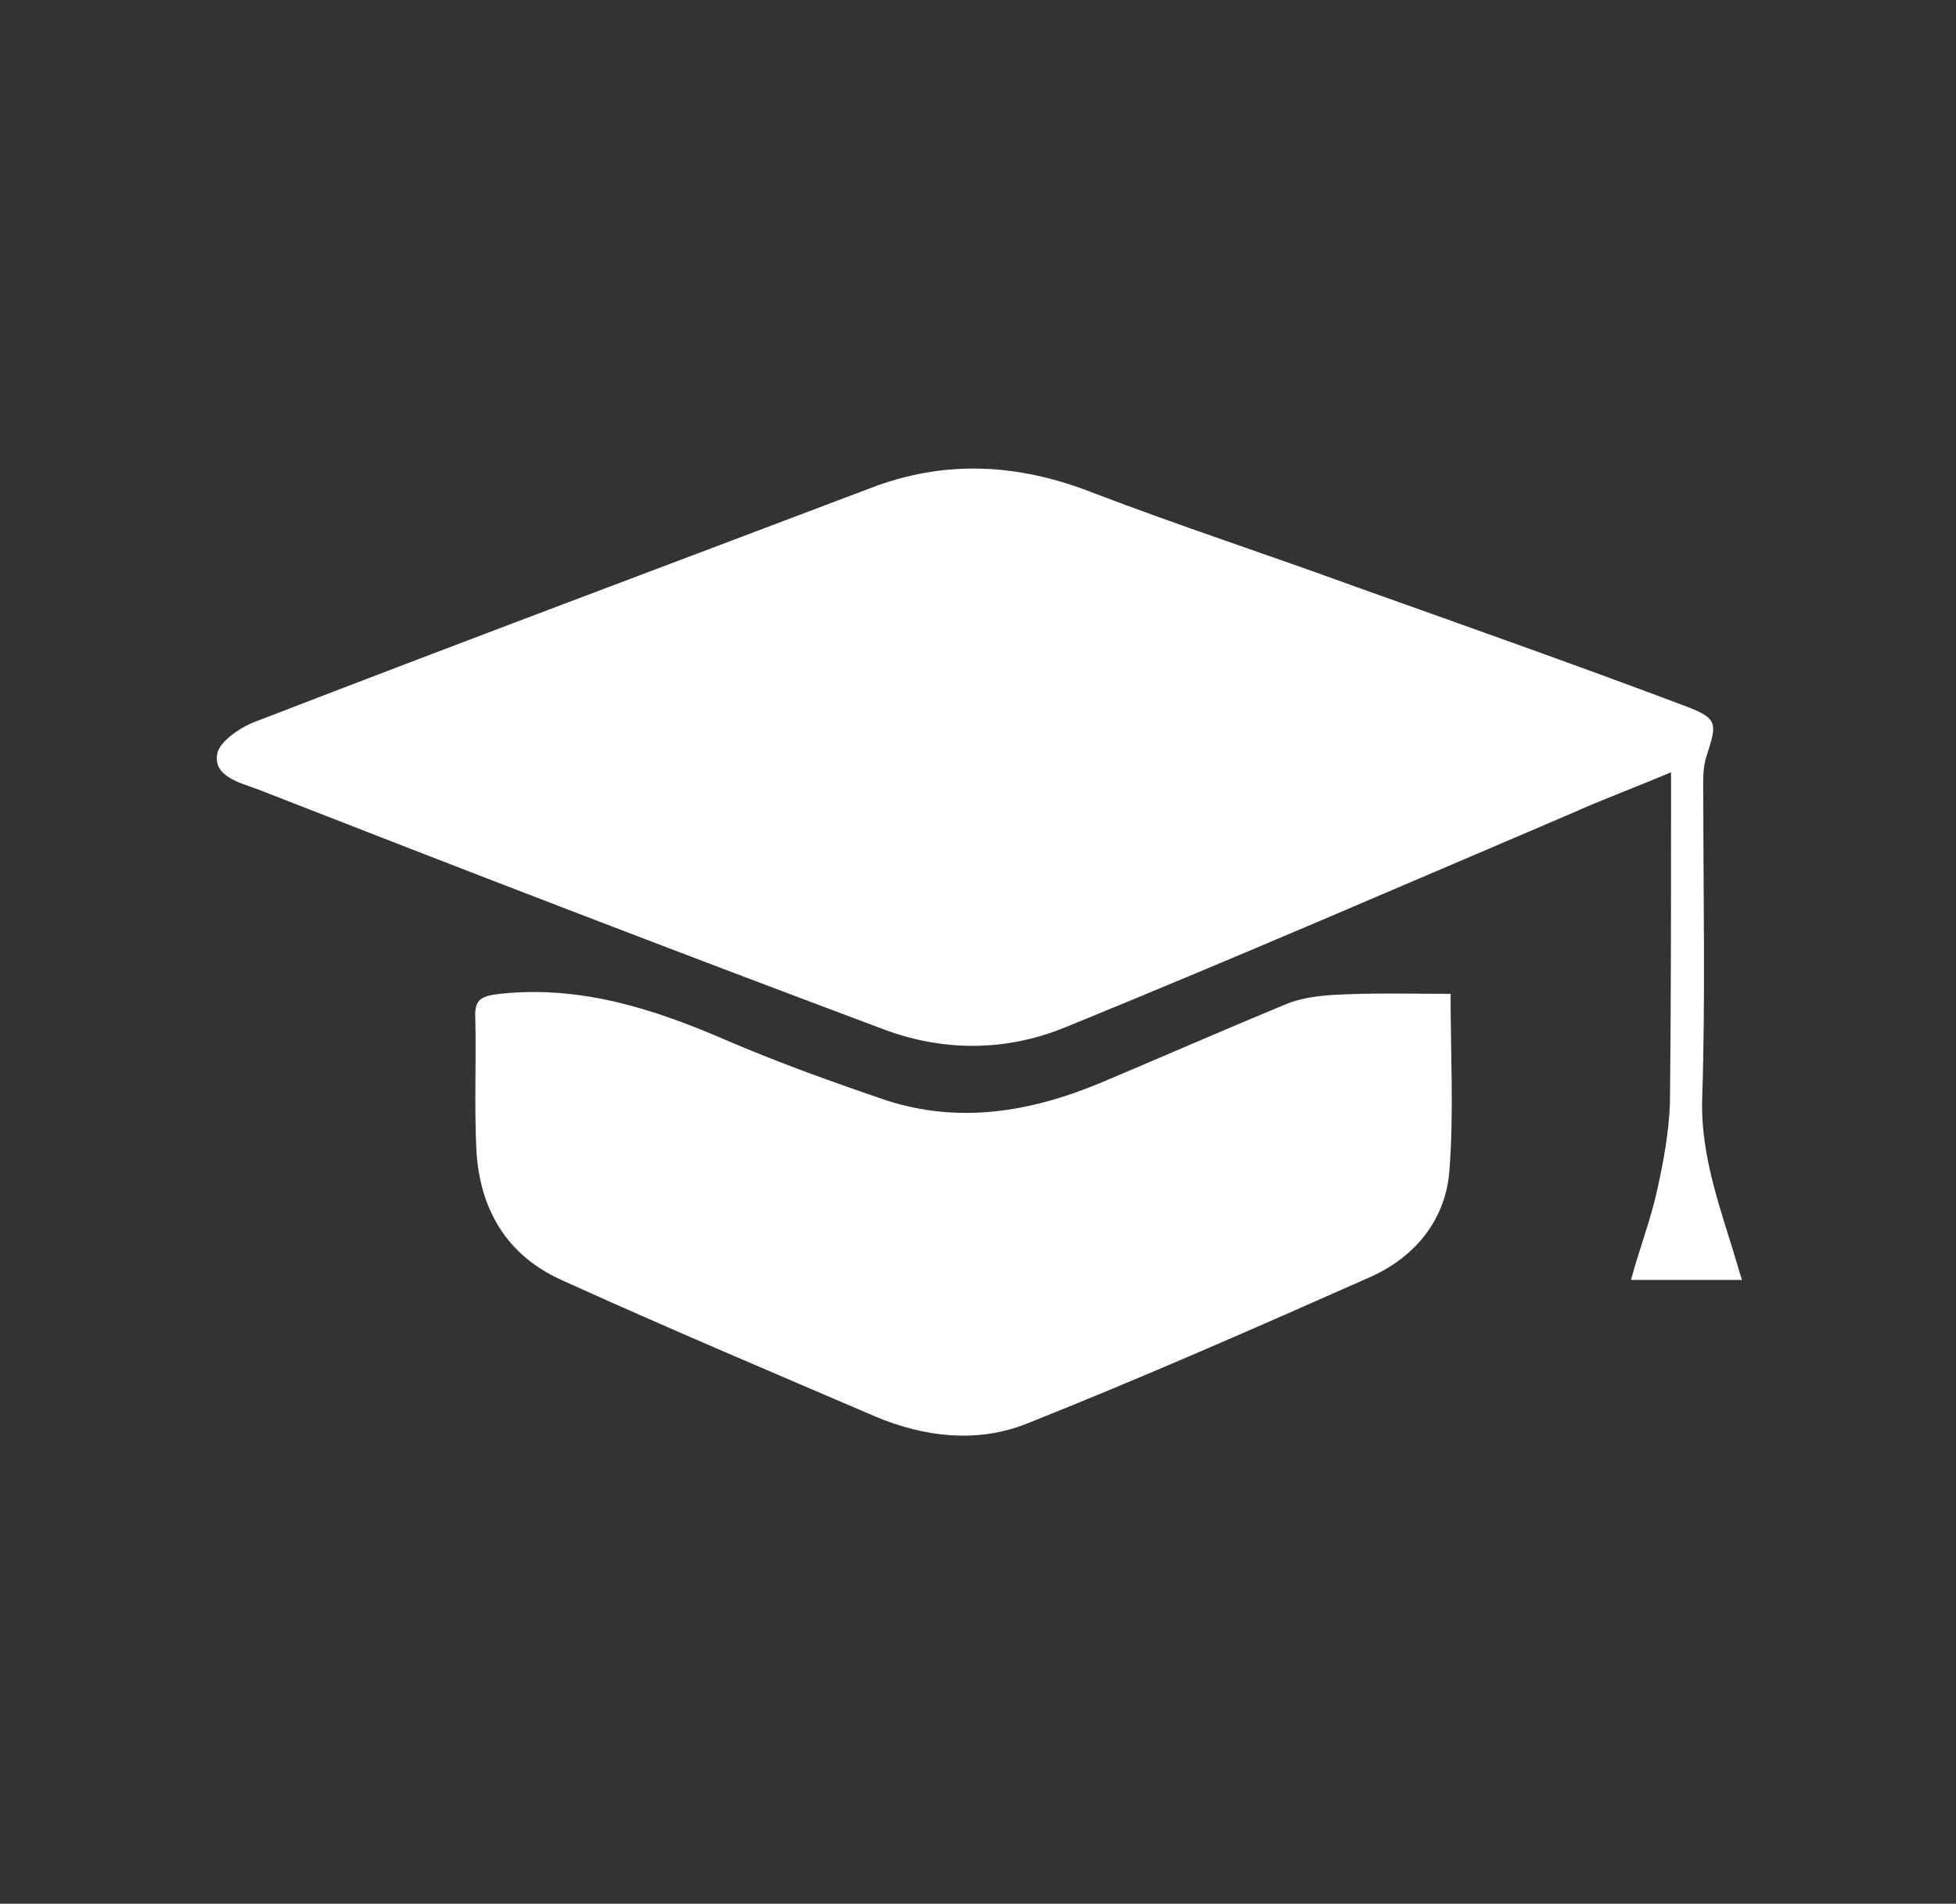
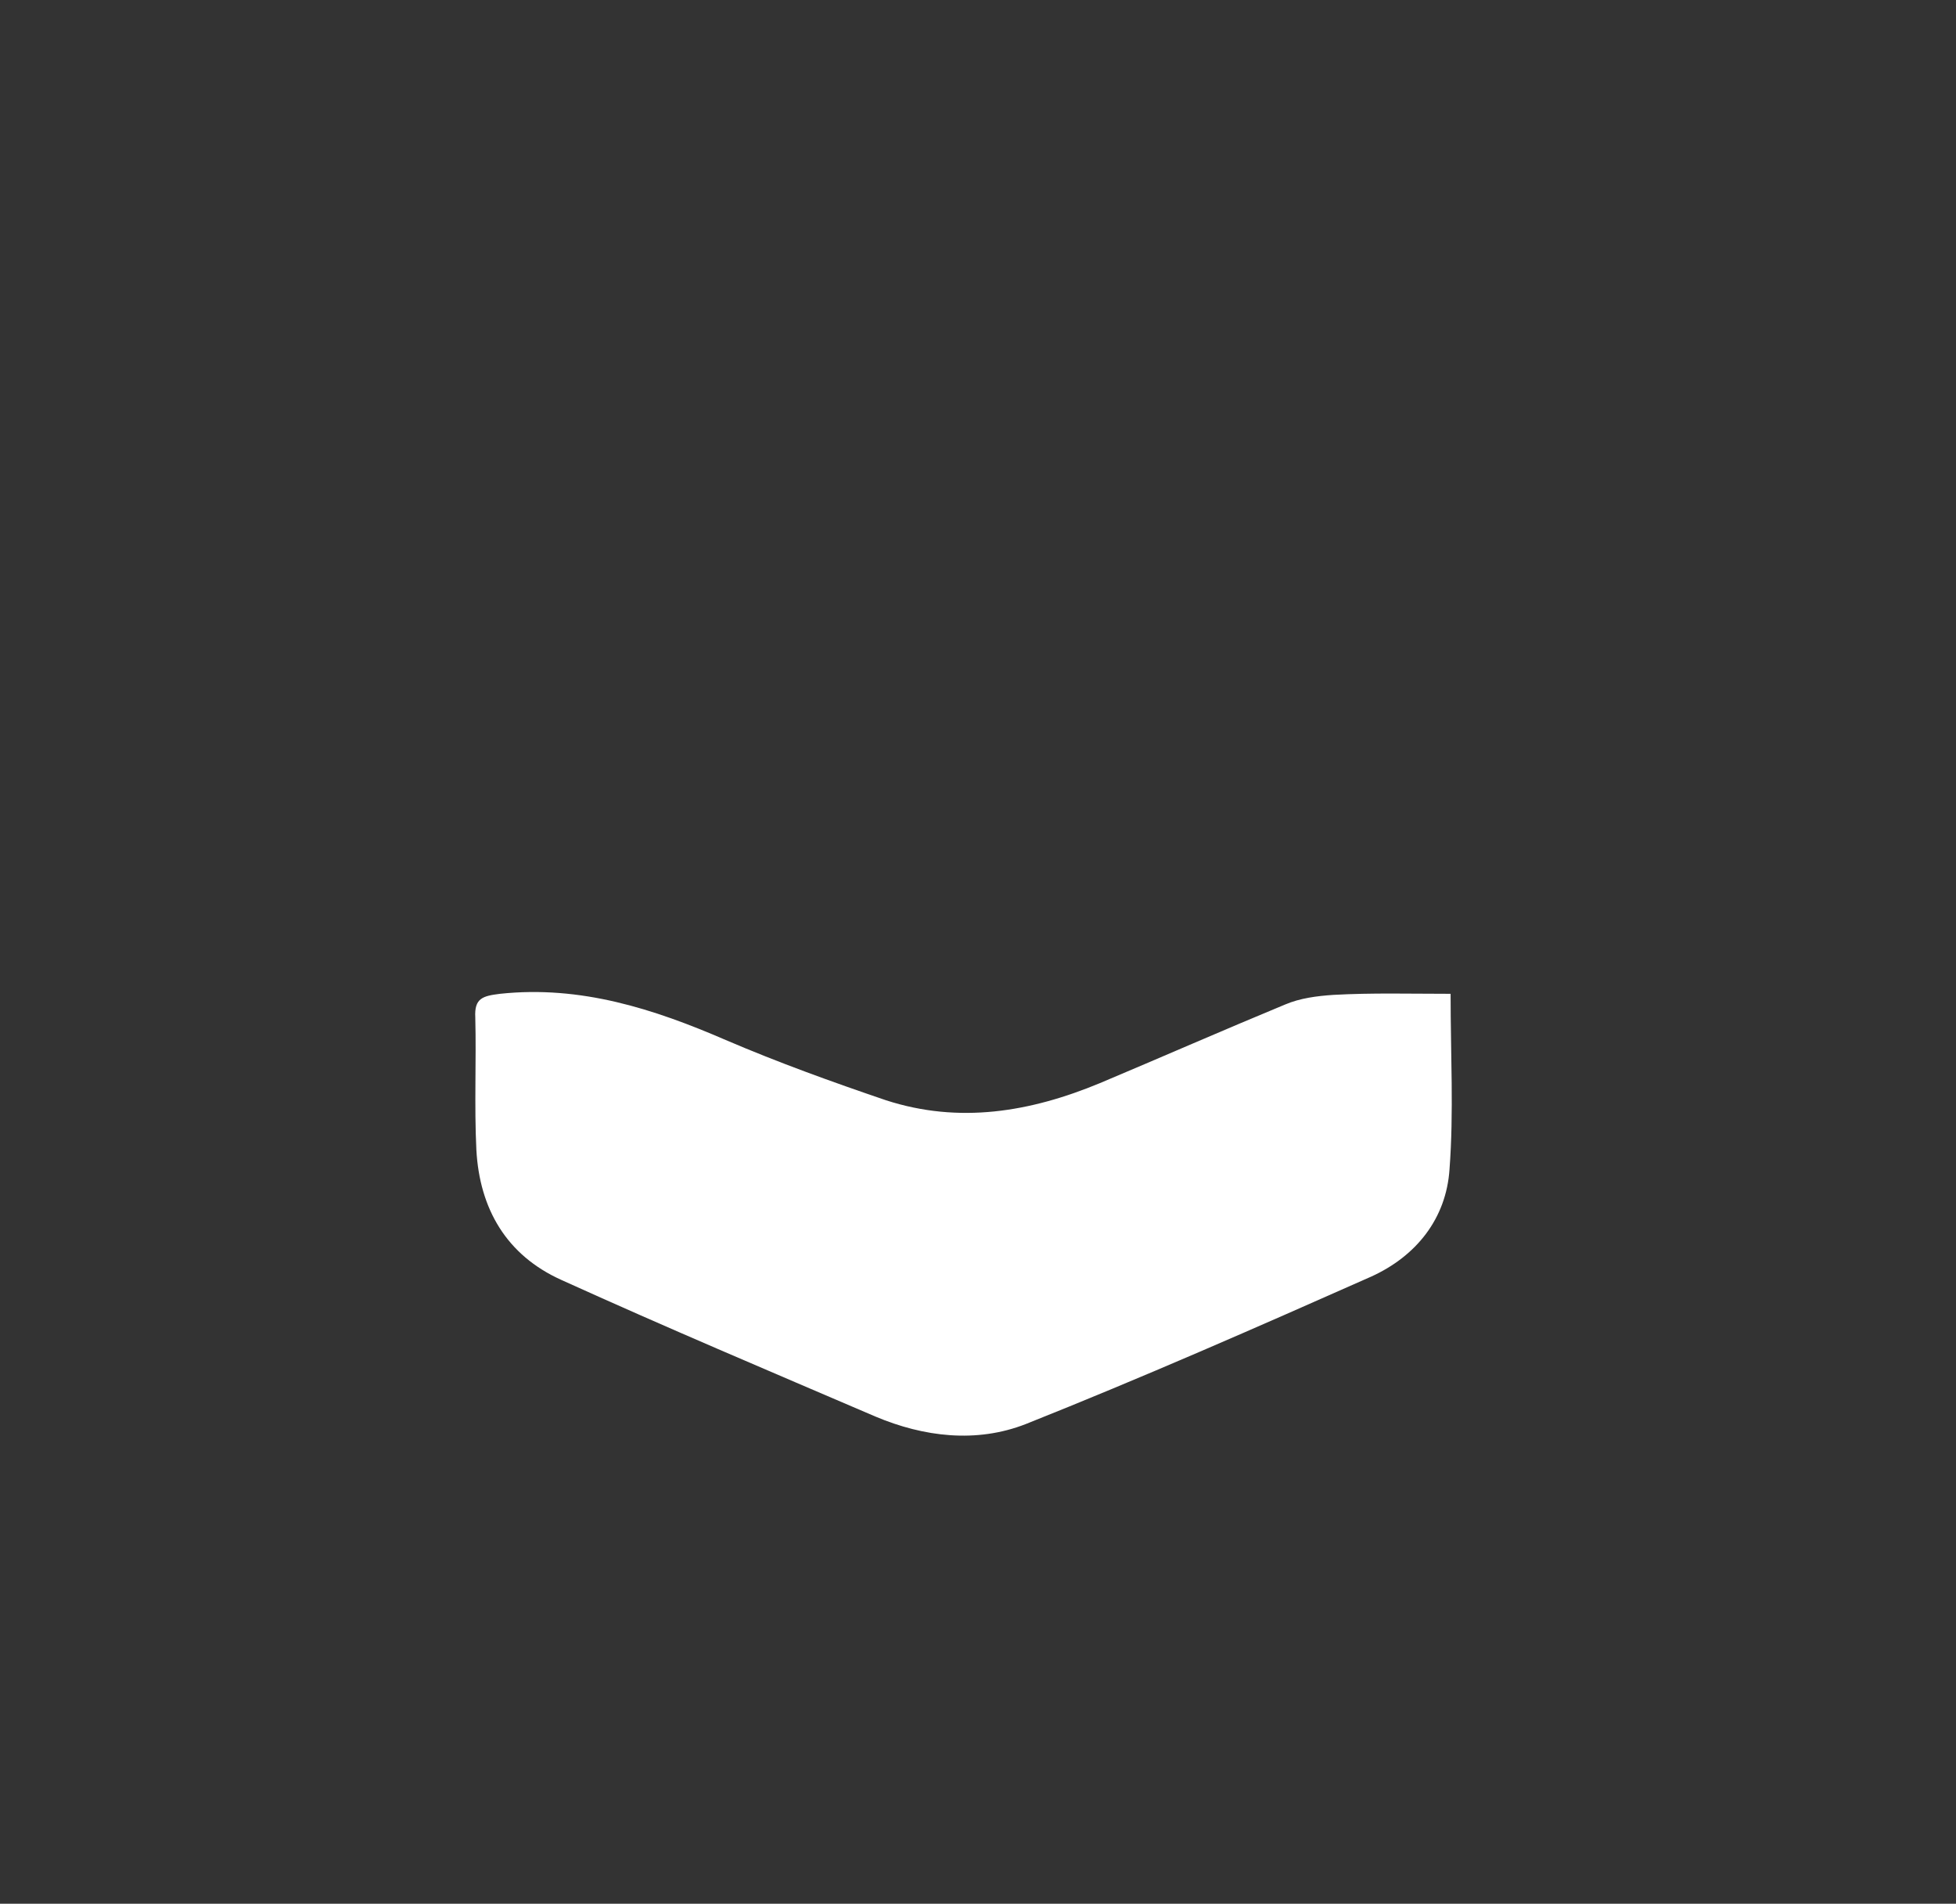
<svg xmlns="http://www.w3.org/2000/svg" version="1.1" id="Ebene_1" x="0px" y="0px" viewBox="0 0 181.9 177" style="enable-background:new 0 0 181.9 177;" xml:space="preserve">
  <rect x="0" y="0" width="181.9" height="177" fill="#333333" stroke="none" />
  <style type="text/css">
	.st0{fill:#FFFFFF;}
</style>
  <g>
-     <path class="st0" d="M151.7,118.9c0.8-2.9,1.8-5.5,2.4-8.2c0.6-2.7,1.1-5.4,1.2-8.2c0.1-9.3,0.1-18.5,0.1-27.8v-2.9   c-3.3,1.4-6.3,2.5-9.2,3.8c-15.7,6.7-31.4,13.5-47.1,19.9c-5.6,2.3-11.5,2.3-17.2,0.1C62.4,88.3,43.2,80.9,24,73.4   c-1.6-0.6-4.2-1.2-3.8-3.3c0.2-1.2,2.3-2.6,3.8-3.1c18.9-7.3,37.9-14.4,56.9-21.6c7-2.7,13.8-2.3,20.7,0.4   c8.1,3.1,16.4,5.8,24.6,8.8c10.1,3.6,20.3,7.2,30.4,11c3.2,1.2,3.1,1.6,2.1,4.7c-0.4,1.2-0.3,2.6-0.3,3.9c0,9.3,0.2,18.6-0.1,27.8   c-0.2,5.6,1.8,10.6,3.3,15.7c0.1,0.4,0.2,0.7,0.4,1.3H151.7z" />
    <path class="st0" d="M134.9,92.4c0,5.7,0.3,11-0.1,16.3c-0.3,4.6-3.1,8.1-7.3,10c-10.6,4.7-21.3,9.4-32.1,13.7   c-4.6,1.8-9.5,1.2-14-0.7c-9.8-4.2-19.5-8.3-29.2-12.7c-5.1-2.3-7.6-6.6-7.9-12.1c-0.2-4.1,0-8.2-0.1-12.3c-0.1-1.8,0.7-2,2.3-2.2   c7.5-0.8,14.3,1.4,21,4.3c4.9,2.1,9.9,3.9,14.9,5.6c6.8,2.2,13.4,1.1,19.9-1.6c5.7-2.4,11.4-4.9,17.2-7.3c1.4-0.6,3-0.8,4.5-0.9   C127.6,92.3,131.1,92.4,134.9,92.4" />
  </g>
</svg>